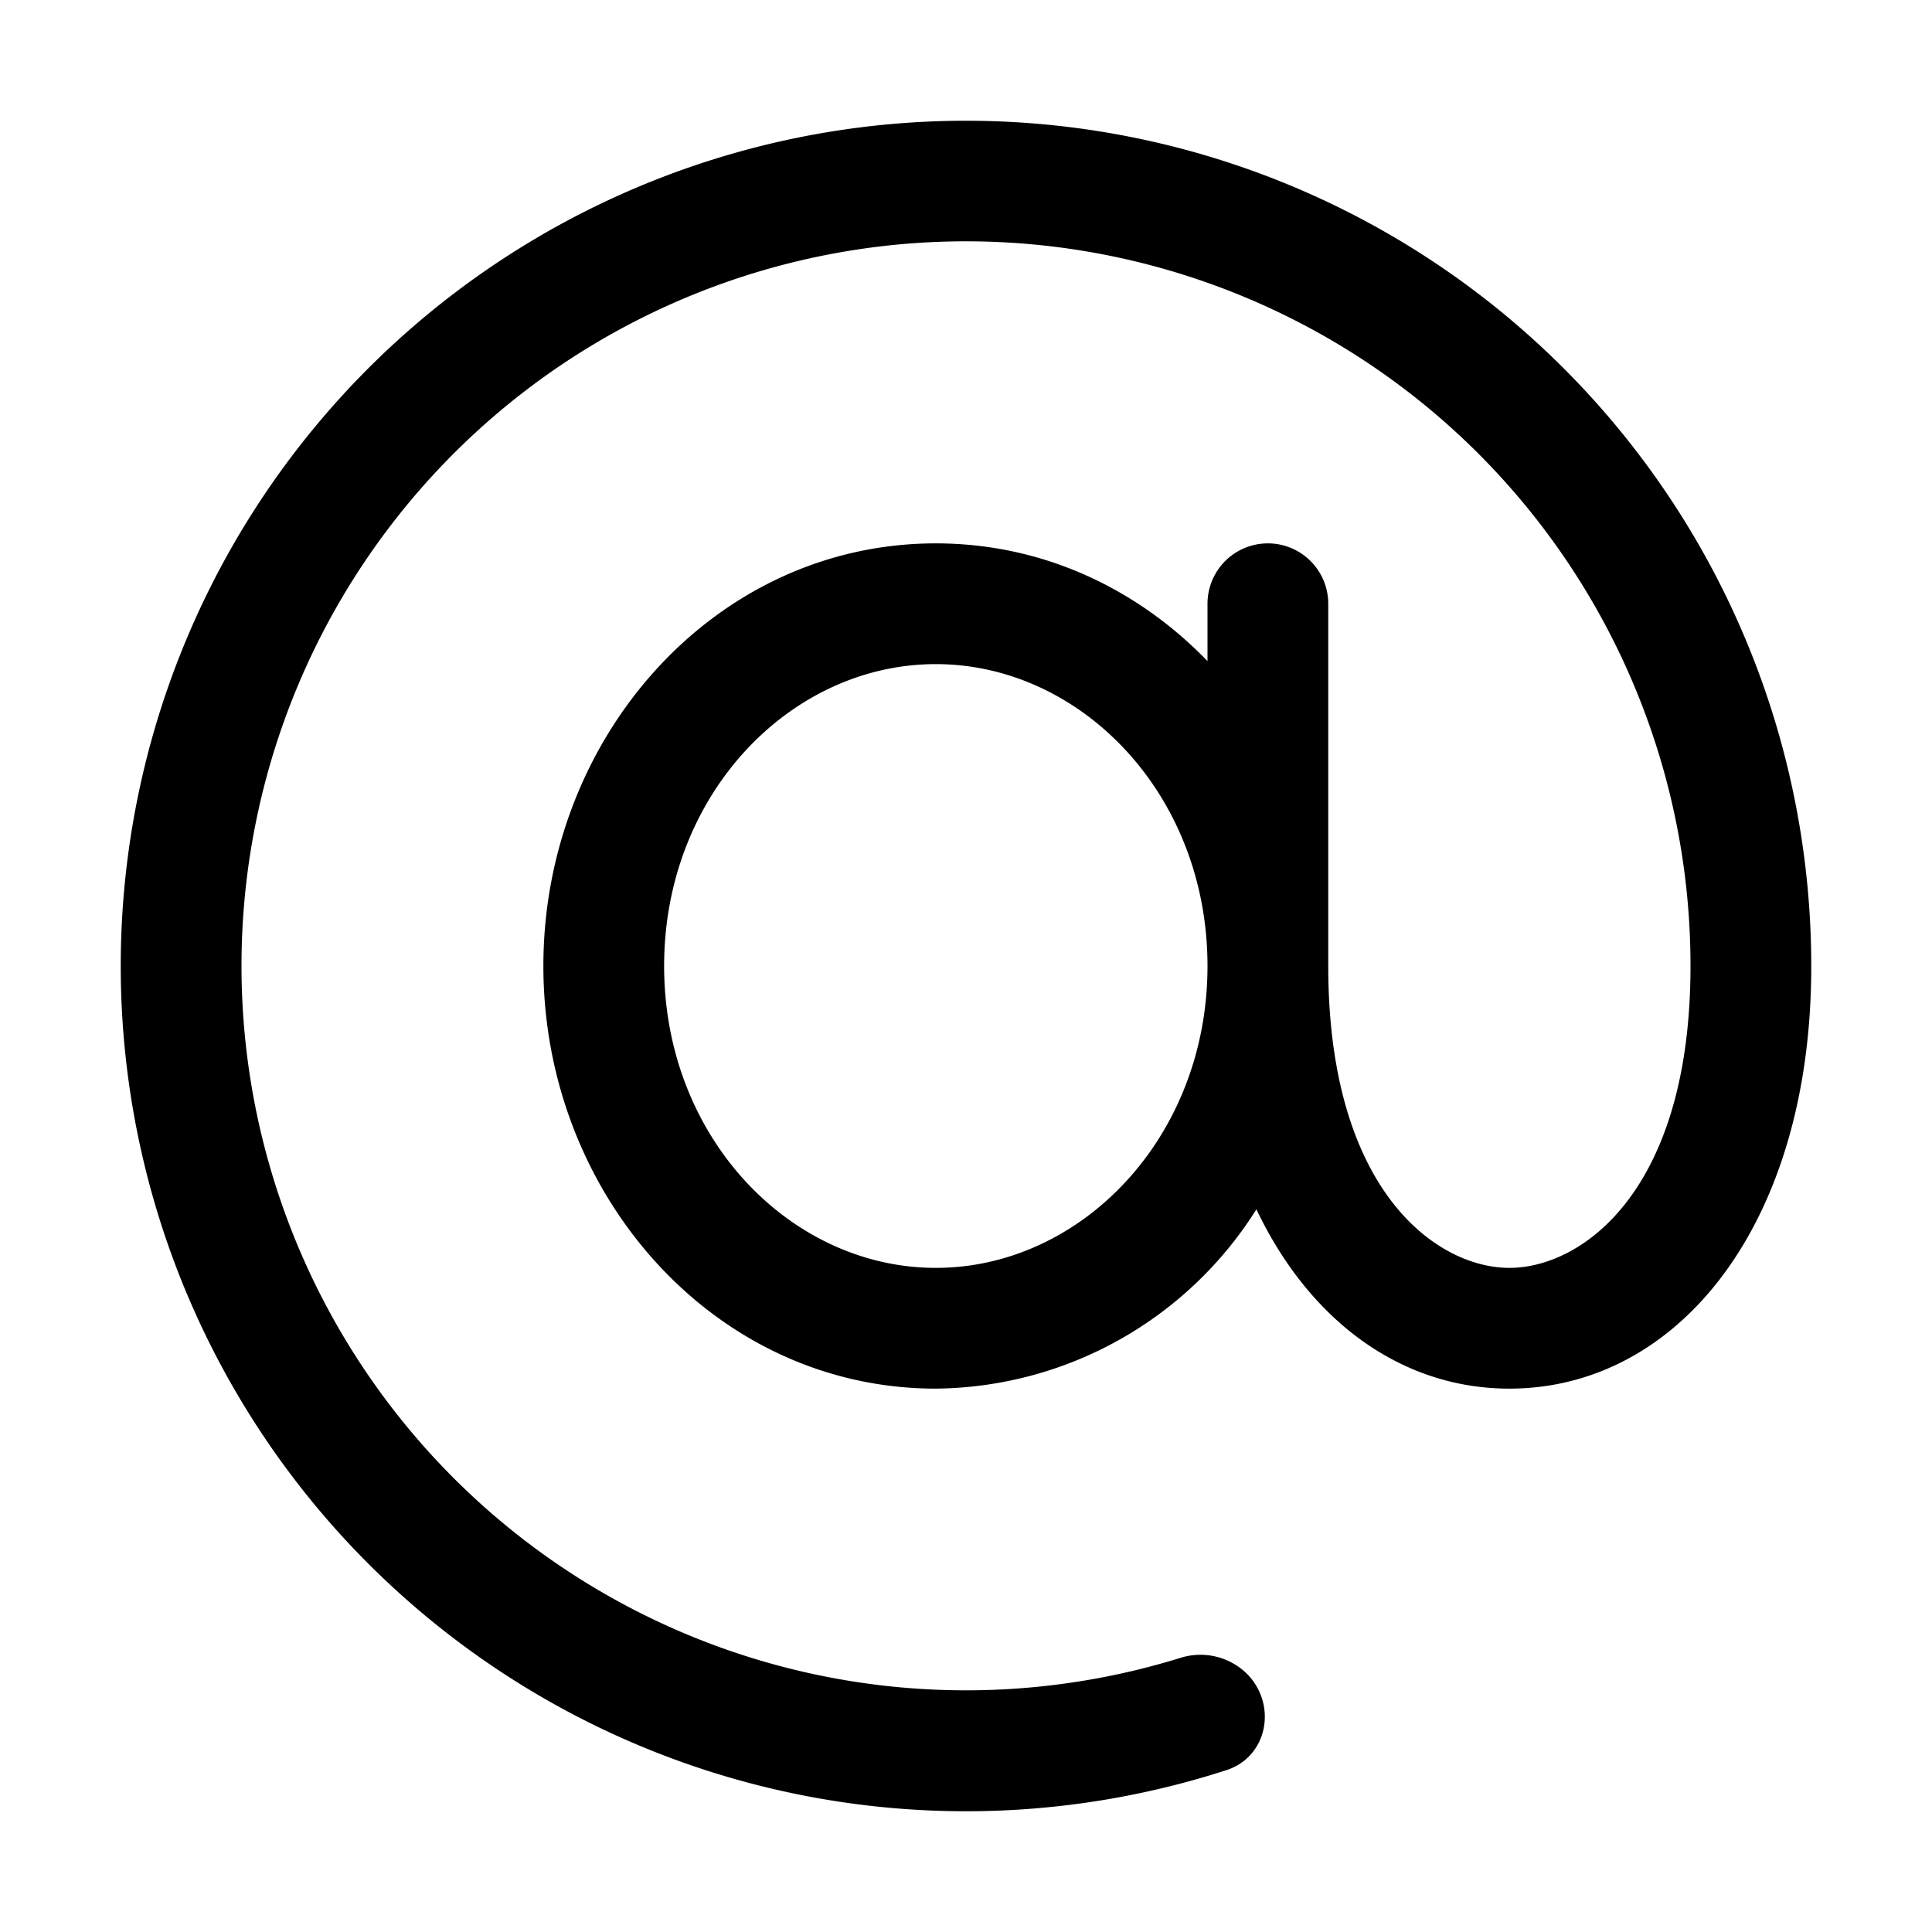
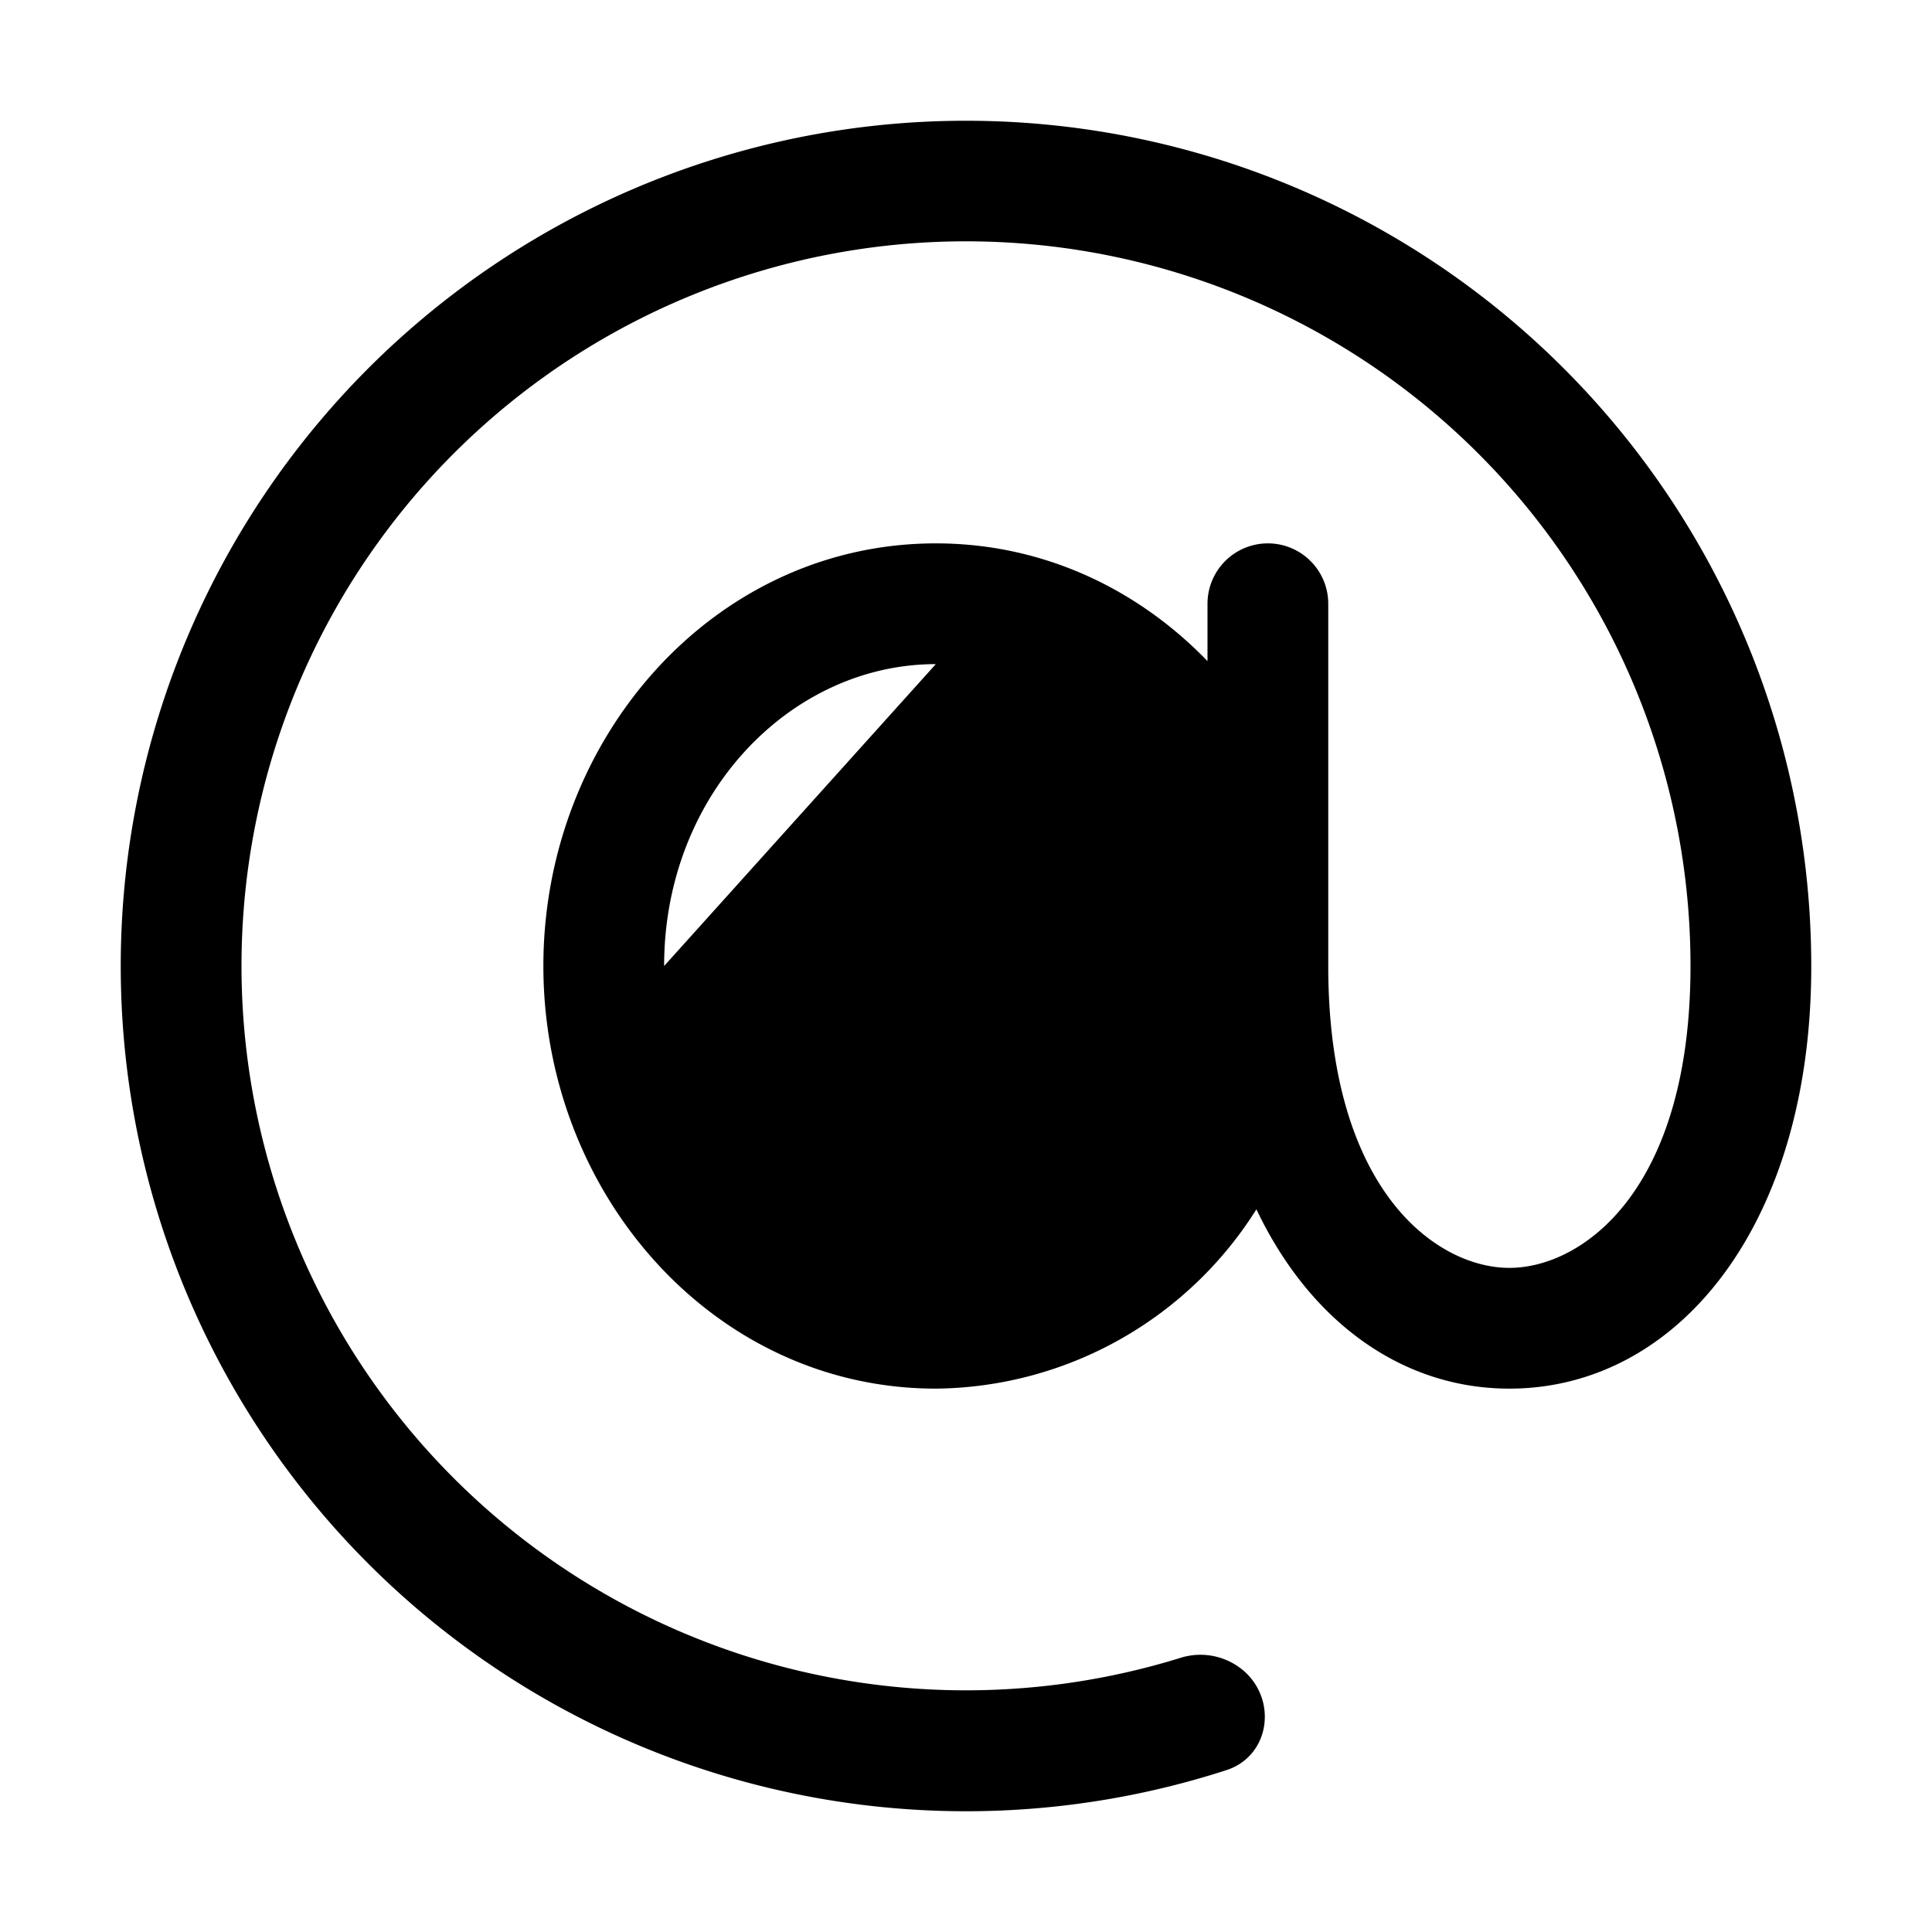
<svg xmlns="http://www.w3.org/2000/svg" width="32" height="32" viewBox="0 0 32 32">
-   <path d="M16 2a14 14 0 0 1 14 14v.01c0 4.26-2.2 6.99-5 6.99-1.77 0-3.3-1.1-4.19-2.97A6.34 6.34 0 0 1 15.5 23C11.83 23 9 19.78 9 16s2.83-7 6.5-7c1.77 0 3.34.75 4.5 1.95V10a1 1 0 1 1 2 0v6c0 3.73 1.8 5 3 5s3-1.27 3-5v-.02a12 12 0 1 0-8.45 11.48 1.1 1.1 0 0 1 1.1.26c.51.51.35 1.38-.34 1.6A14 14 0 1 1 16 2Zm-.5 9c-2.4 0-4.5 2.15-4.5 5s2.1 5 4.5 5 4.5-2.15 4.5-5-2.1-5-4.5-5Z" />
+   <path d="M16 2a14 14 0 0 1 14 14v.01c0 4.26-2.2 6.99-5 6.99-1.77 0-3.3-1.1-4.19-2.97A6.34 6.34 0 0 1 15.5 23C11.83 23 9 19.78 9 16s2.83-7 6.5-7c1.77 0 3.34.75 4.5 1.95V10a1 1 0 1 1 2 0v6c0 3.73 1.8 5 3 5s3-1.27 3-5v-.02a12 12 0 1 0-8.45 11.48 1.1 1.1 0 0 1 1.1.26c.51.51.35 1.38-.34 1.6A14 14 0 1 1 16 2Zm-.5 9c-2.4 0-4.5 2.15-4.5 5Z" />
</svg>